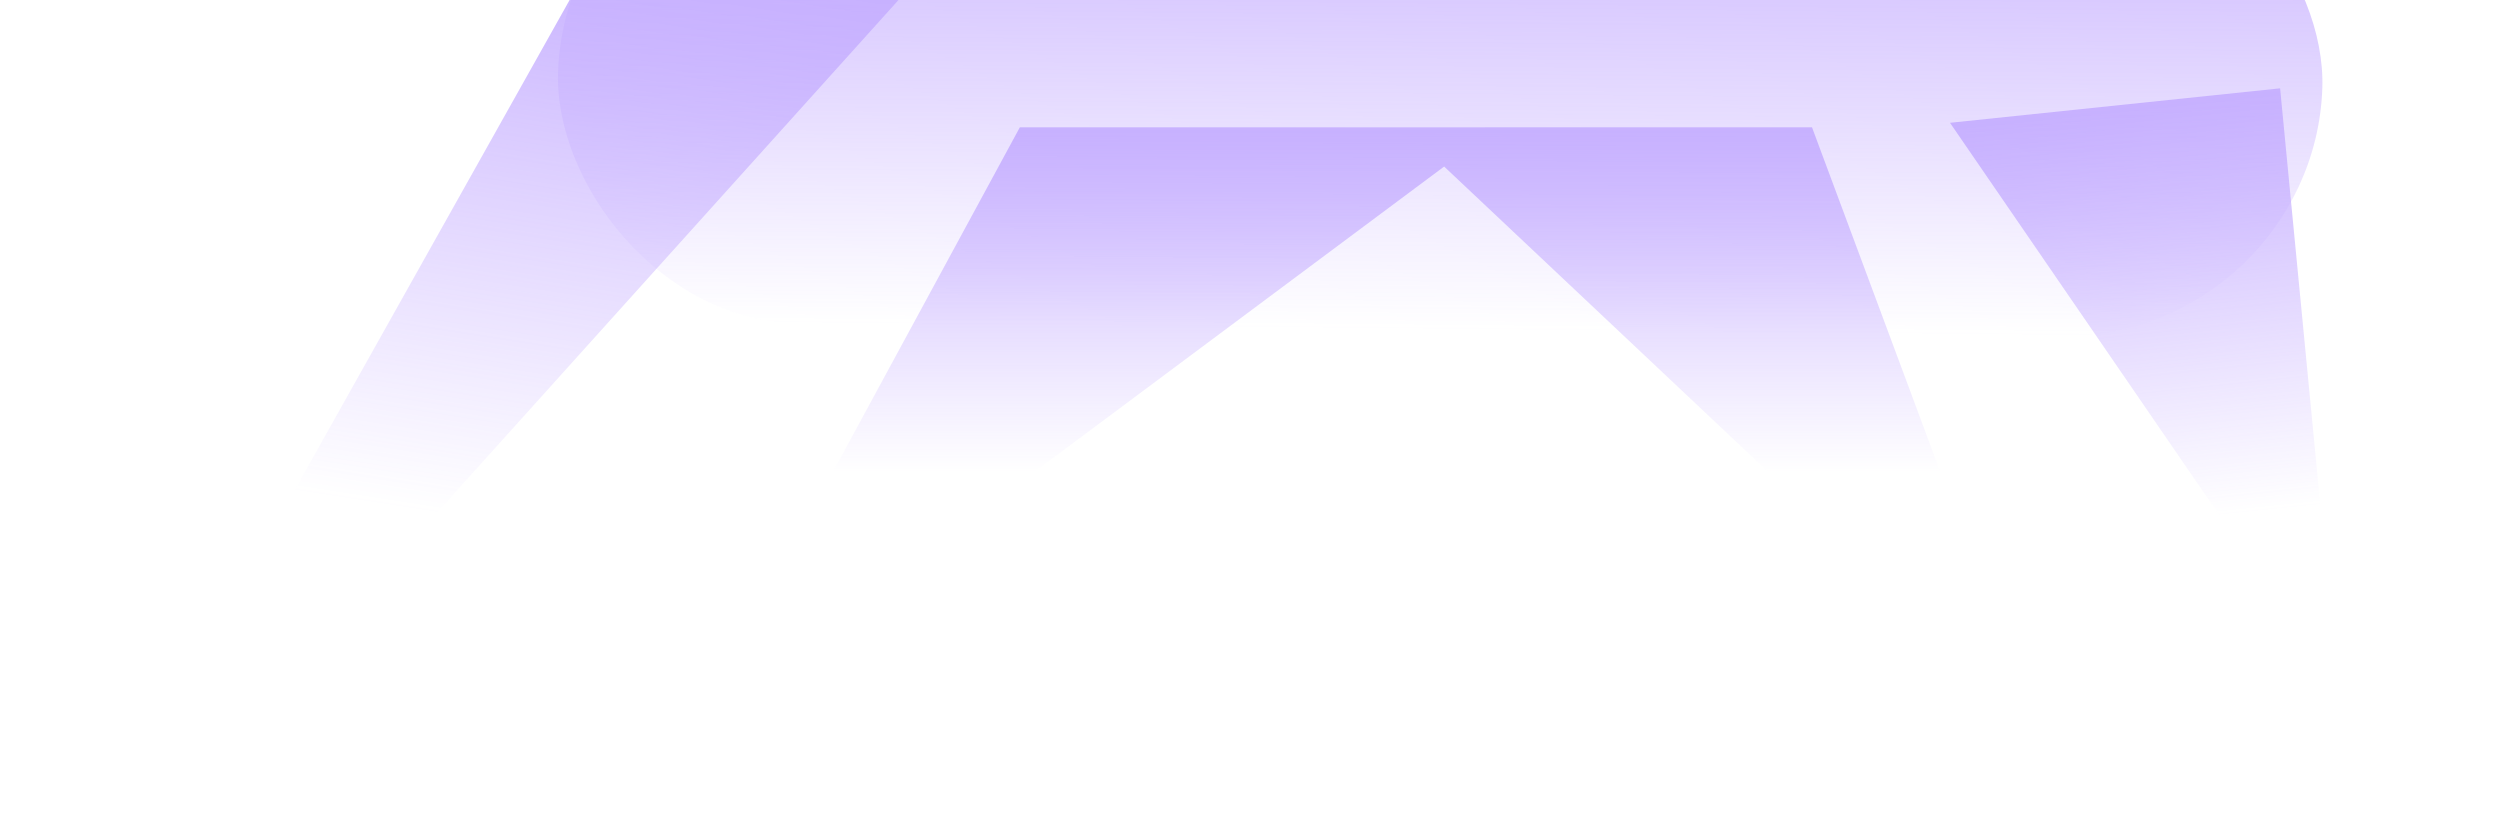
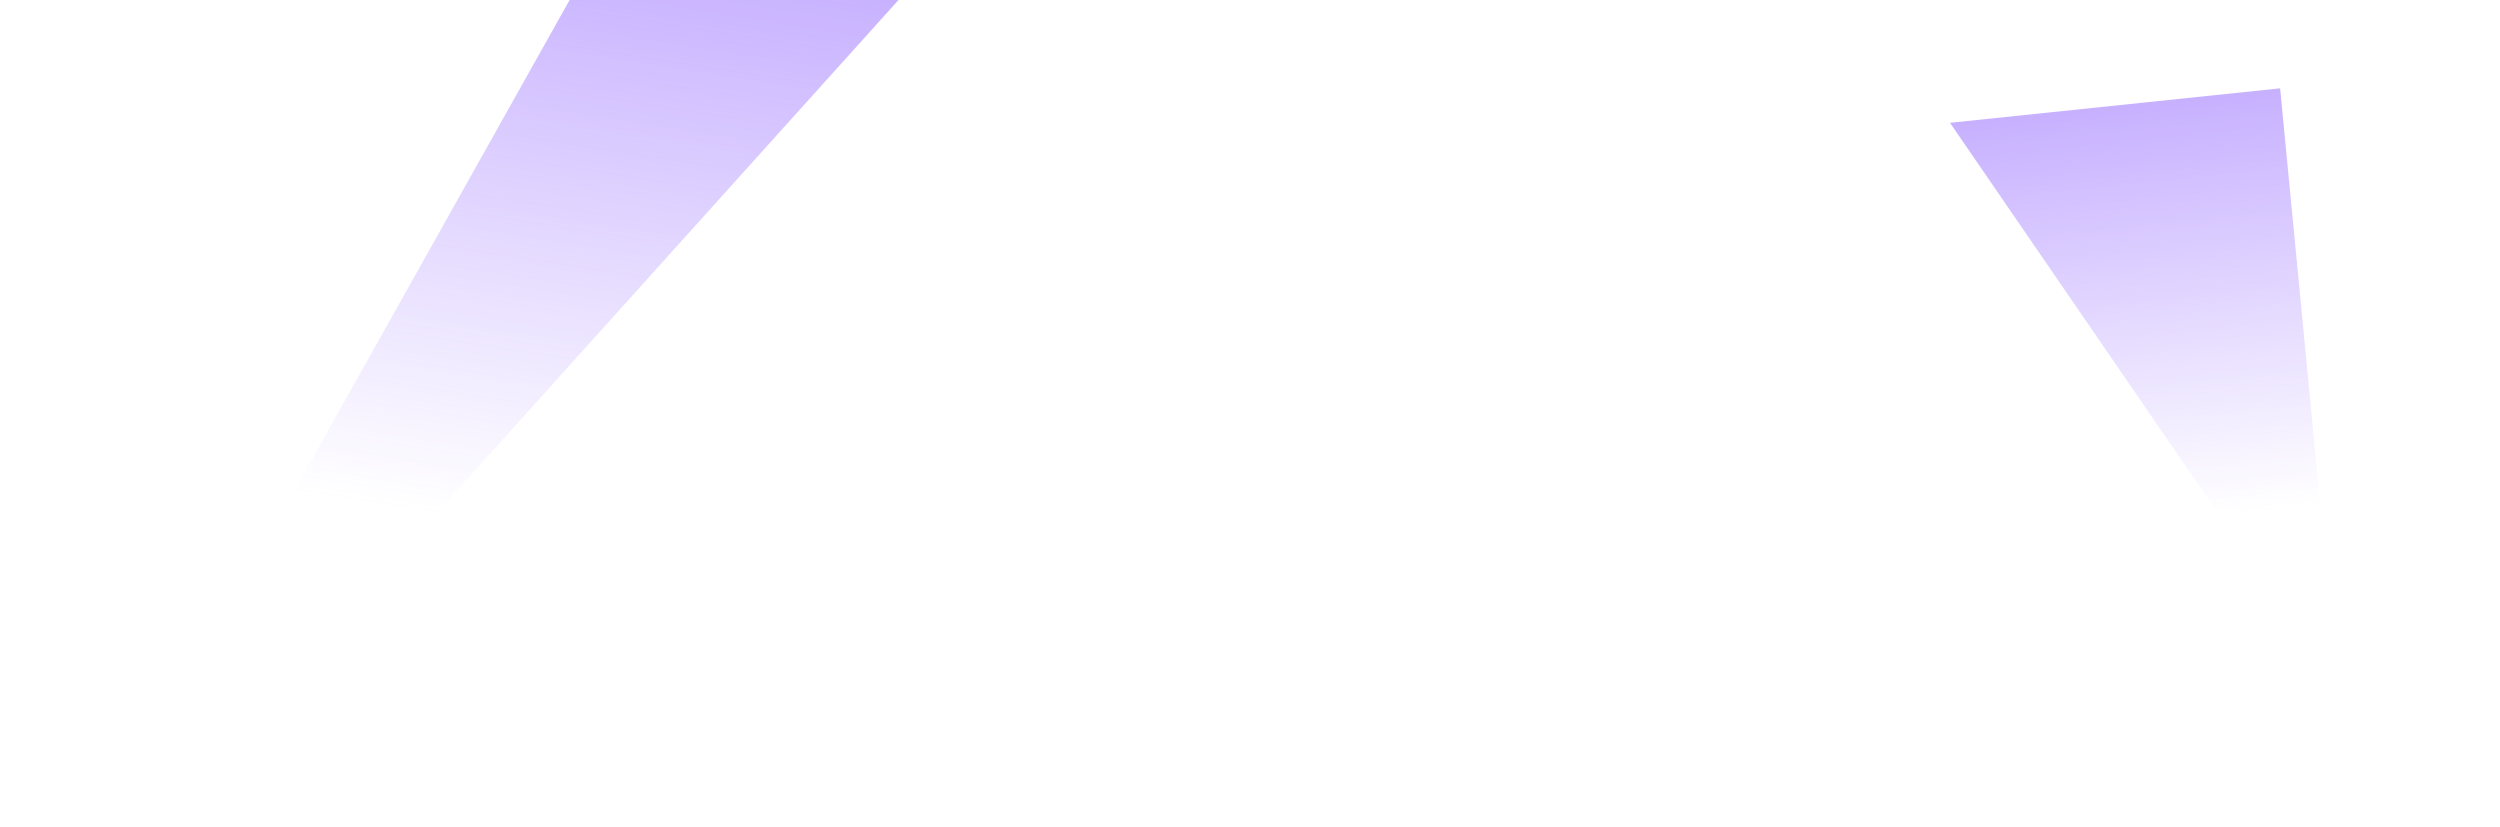
<svg xmlns="http://www.w3.org/2000/svg" width="1571" height="520" viewBox="0 0 1571 520" fill="none">
  <g opacity="0.5">
    <g filter="url(#filter0_f_161_1283)">
-       <path d="M377.898 -35.573L569.747 -5.695L100.693 515.279L184.952 308.399L377.898 -35.573Z" fill="url(#paint0_linear_161_1283)" />
+       <path d="M377.898 -35.573L569.747 -5.695L100.693 515.279L184.952 308.399Z" fill="url(#paint0_linear_161_1283)" />
    </g>
    <g filter="url(#filter1_f_161_1283)">
      <path d="M1225.38 77.162L1432.82 55.507L1469.18 432.362L1225.38 77.162Z" fill="url(#paint1_linear_161_1283)" />
    </g>
    <g filter="url(#filter2_f_161_1283)">
-       <path d="M640.864 80.013H1138.67L1277.73 453.571L907.499 104.658L437.458 454.922L640.864 80.013Z" fill="url(#paint2_linear_161_1283)" />
-     </g>
+       </g>
    <g filter="url(#filter3_f_161_1283)">
-       <rect width="1108.64" height="313.882" rx="156.941" transform="matrix(1 0.01 -0.037 0.999 356.5 -112.013)" fill="url(#paint3_linear_161_1283)" />
-     </g>
+       </g>
  </g>
  <defs>
    <filter id="filter0_f_161_1283" x="0.691" y="-135.573" width="669.055" height="750.853" filterUnits="userSpaceOnUse" color-interpolation-filters="sRGB">
      <feFlood flood-opacity="0" result="BackgroundImageFix" />
      <feBlend mode="normal" in="SourceGraphic" in2="BackgroundImageFix" result="shape" />
      <feGaussianBlur stdDeviation="50" result="effect1_foregroundBlur_161_1283" />
    </filter>
    <filter id="filter1_f_161_1283" x="1125.38" y="-44.493" width="443.797" height="576.854" filterUnits="userSpaceOnUse" color-interpolation-filters="sRGB">
      <feFlood flood-opacity="0" result="BackgroundImageFix" />
      <feBlend mode="normal" in="SourceGraphic" in2="BackgroundImageFix" result="shape" />
      <feGaussianBlur stdDeviation="50" result="effect1_foregroundBlur_161_1283" />
    </filter>
    <filter id="filter2_f_161_1283" x="337.457" y="-19.988" width="1040.27" height="574.909" filterUnits="userSpaceOnUse" color-interpolation-filters="sRGB">
      <feFlood flood-opacity="0" result="BackgroundImageFix" />
      <feBlend mode="normal" in="SourceGraphic" in2="BackgroundImageFix" result="shape" />
      <feGaussianBlur stdDeviation="50" result="effect1_foregroundBlur_161_1283" />
    </filter>
    <filter id="filter3_f_161_1283" x="250.598" y="-210.428" width="1308.8" height="521.756" filterUnits="userSpaceOnUse" color-interpolation-filters="sRGB">
      <feFlood flood-opacity="0" result="BackgroundImageFix" />
      <feBlend mode="normal" in="SourceGraphic" in2="BackgroundImageFix" result="shape" />
      <feGaussianBlur stdDeviation="50" result="effect1_foregroundBlur_161_1283" />
    </filter>
    <linearGradient id="paint0_linear_161_1283" x1="473.823" y1="-20.634" x2="416.954" y2="344.53" gradientUnits="userSpaceOnUse">
      <stop stop-color="#8F62FF" />
      <stop offset="1" stop-color="#8F62FF" stop-opacity="0" />
    </linearGradient>
    <linearGradient id="paint1_linear_161_1283" x1="1329.1" y1="66.335" x2="1356.4" y2="327.852" gradientUnits="userSpaceOnUse">
      <stop stop-color="#8F62FF" />
      <stop offset="1" stop-color="#8F62FF" stop-opacity="0" />
    </linearGradient>
    <linearGradient id="paint2_linear_161_1283" x1="889.767" y1="80.013" x2="889.767" y2="296.599" gradientUnits="userSpaceOnUse">
      <stop stop-color="#8F62FF" />
      <stop offset="1" stop-color="#8F62FF" stop-opacity="0" />
    </linearGradient>
    <linearGradient id="paint3_linear_161_1283" x1="554.322" y1="0" x2="554.322" y2="313.882" gradientUnits="userSpaceOnUse">
      <stop stop-color="#8F62FF" />
      <stop offset="1" stop-color="#8F62FF" stop-opacity="0" />
    </linearGradient>
  </defs>
</svg>